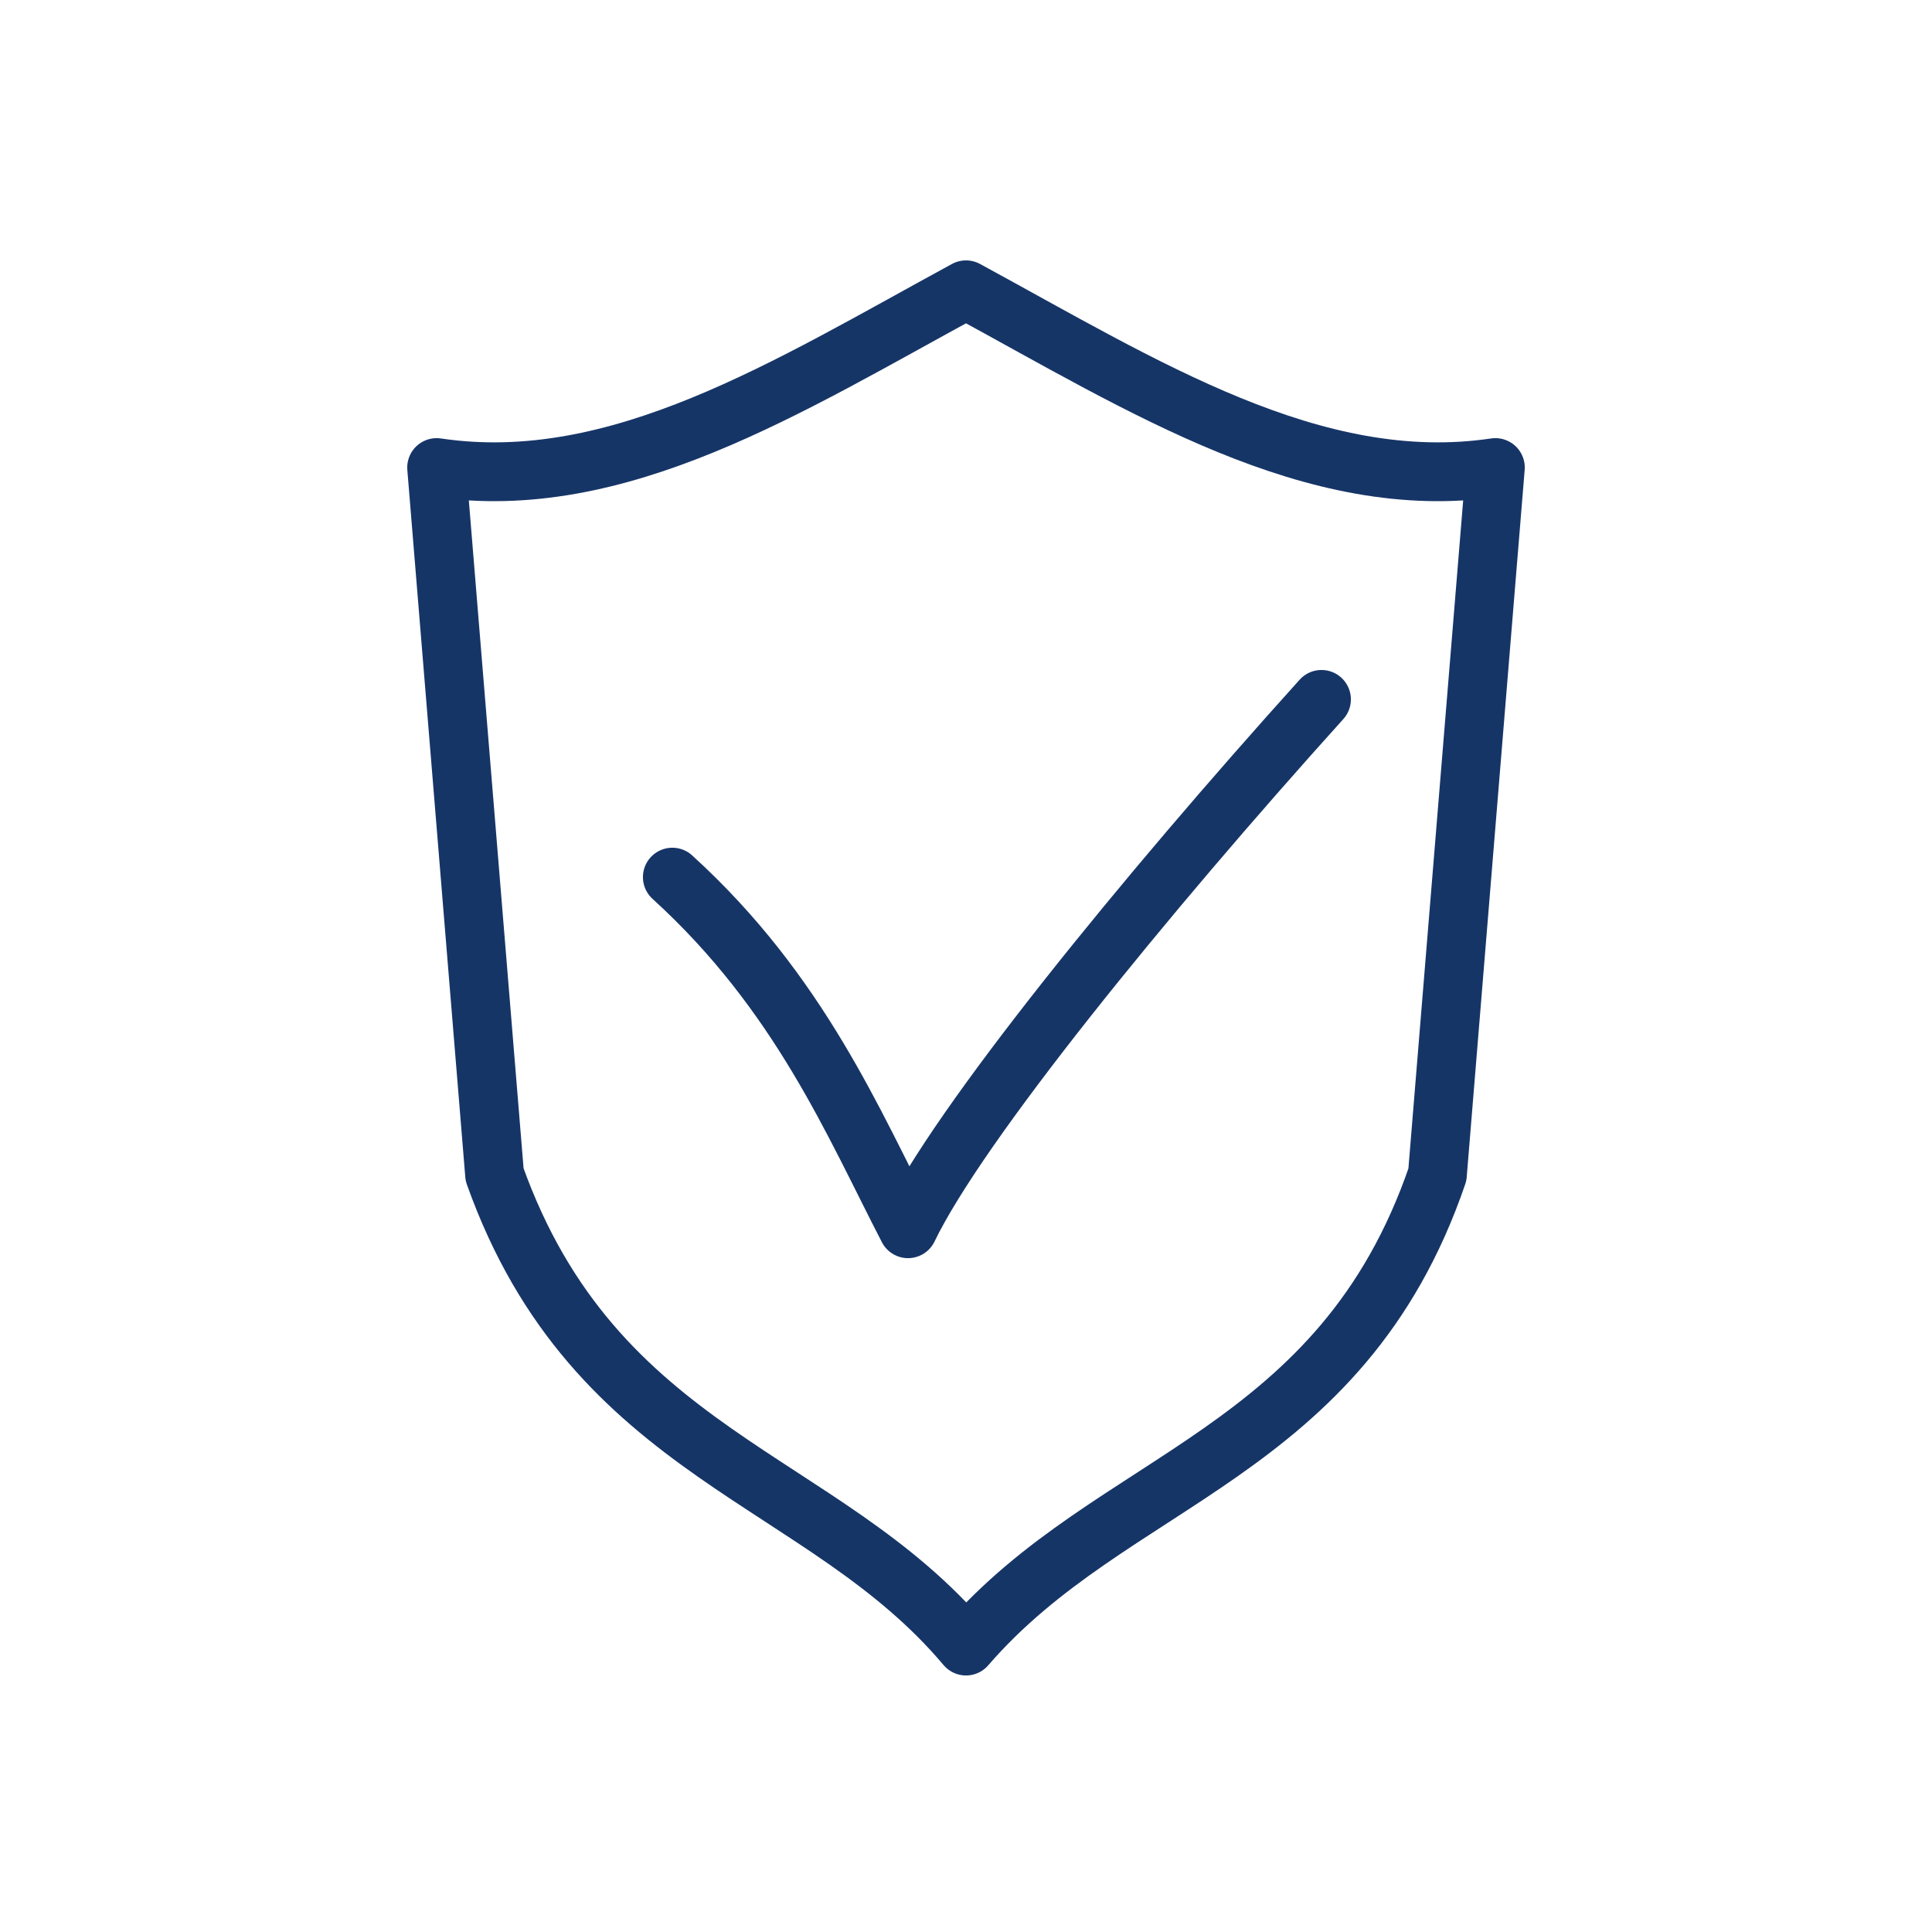
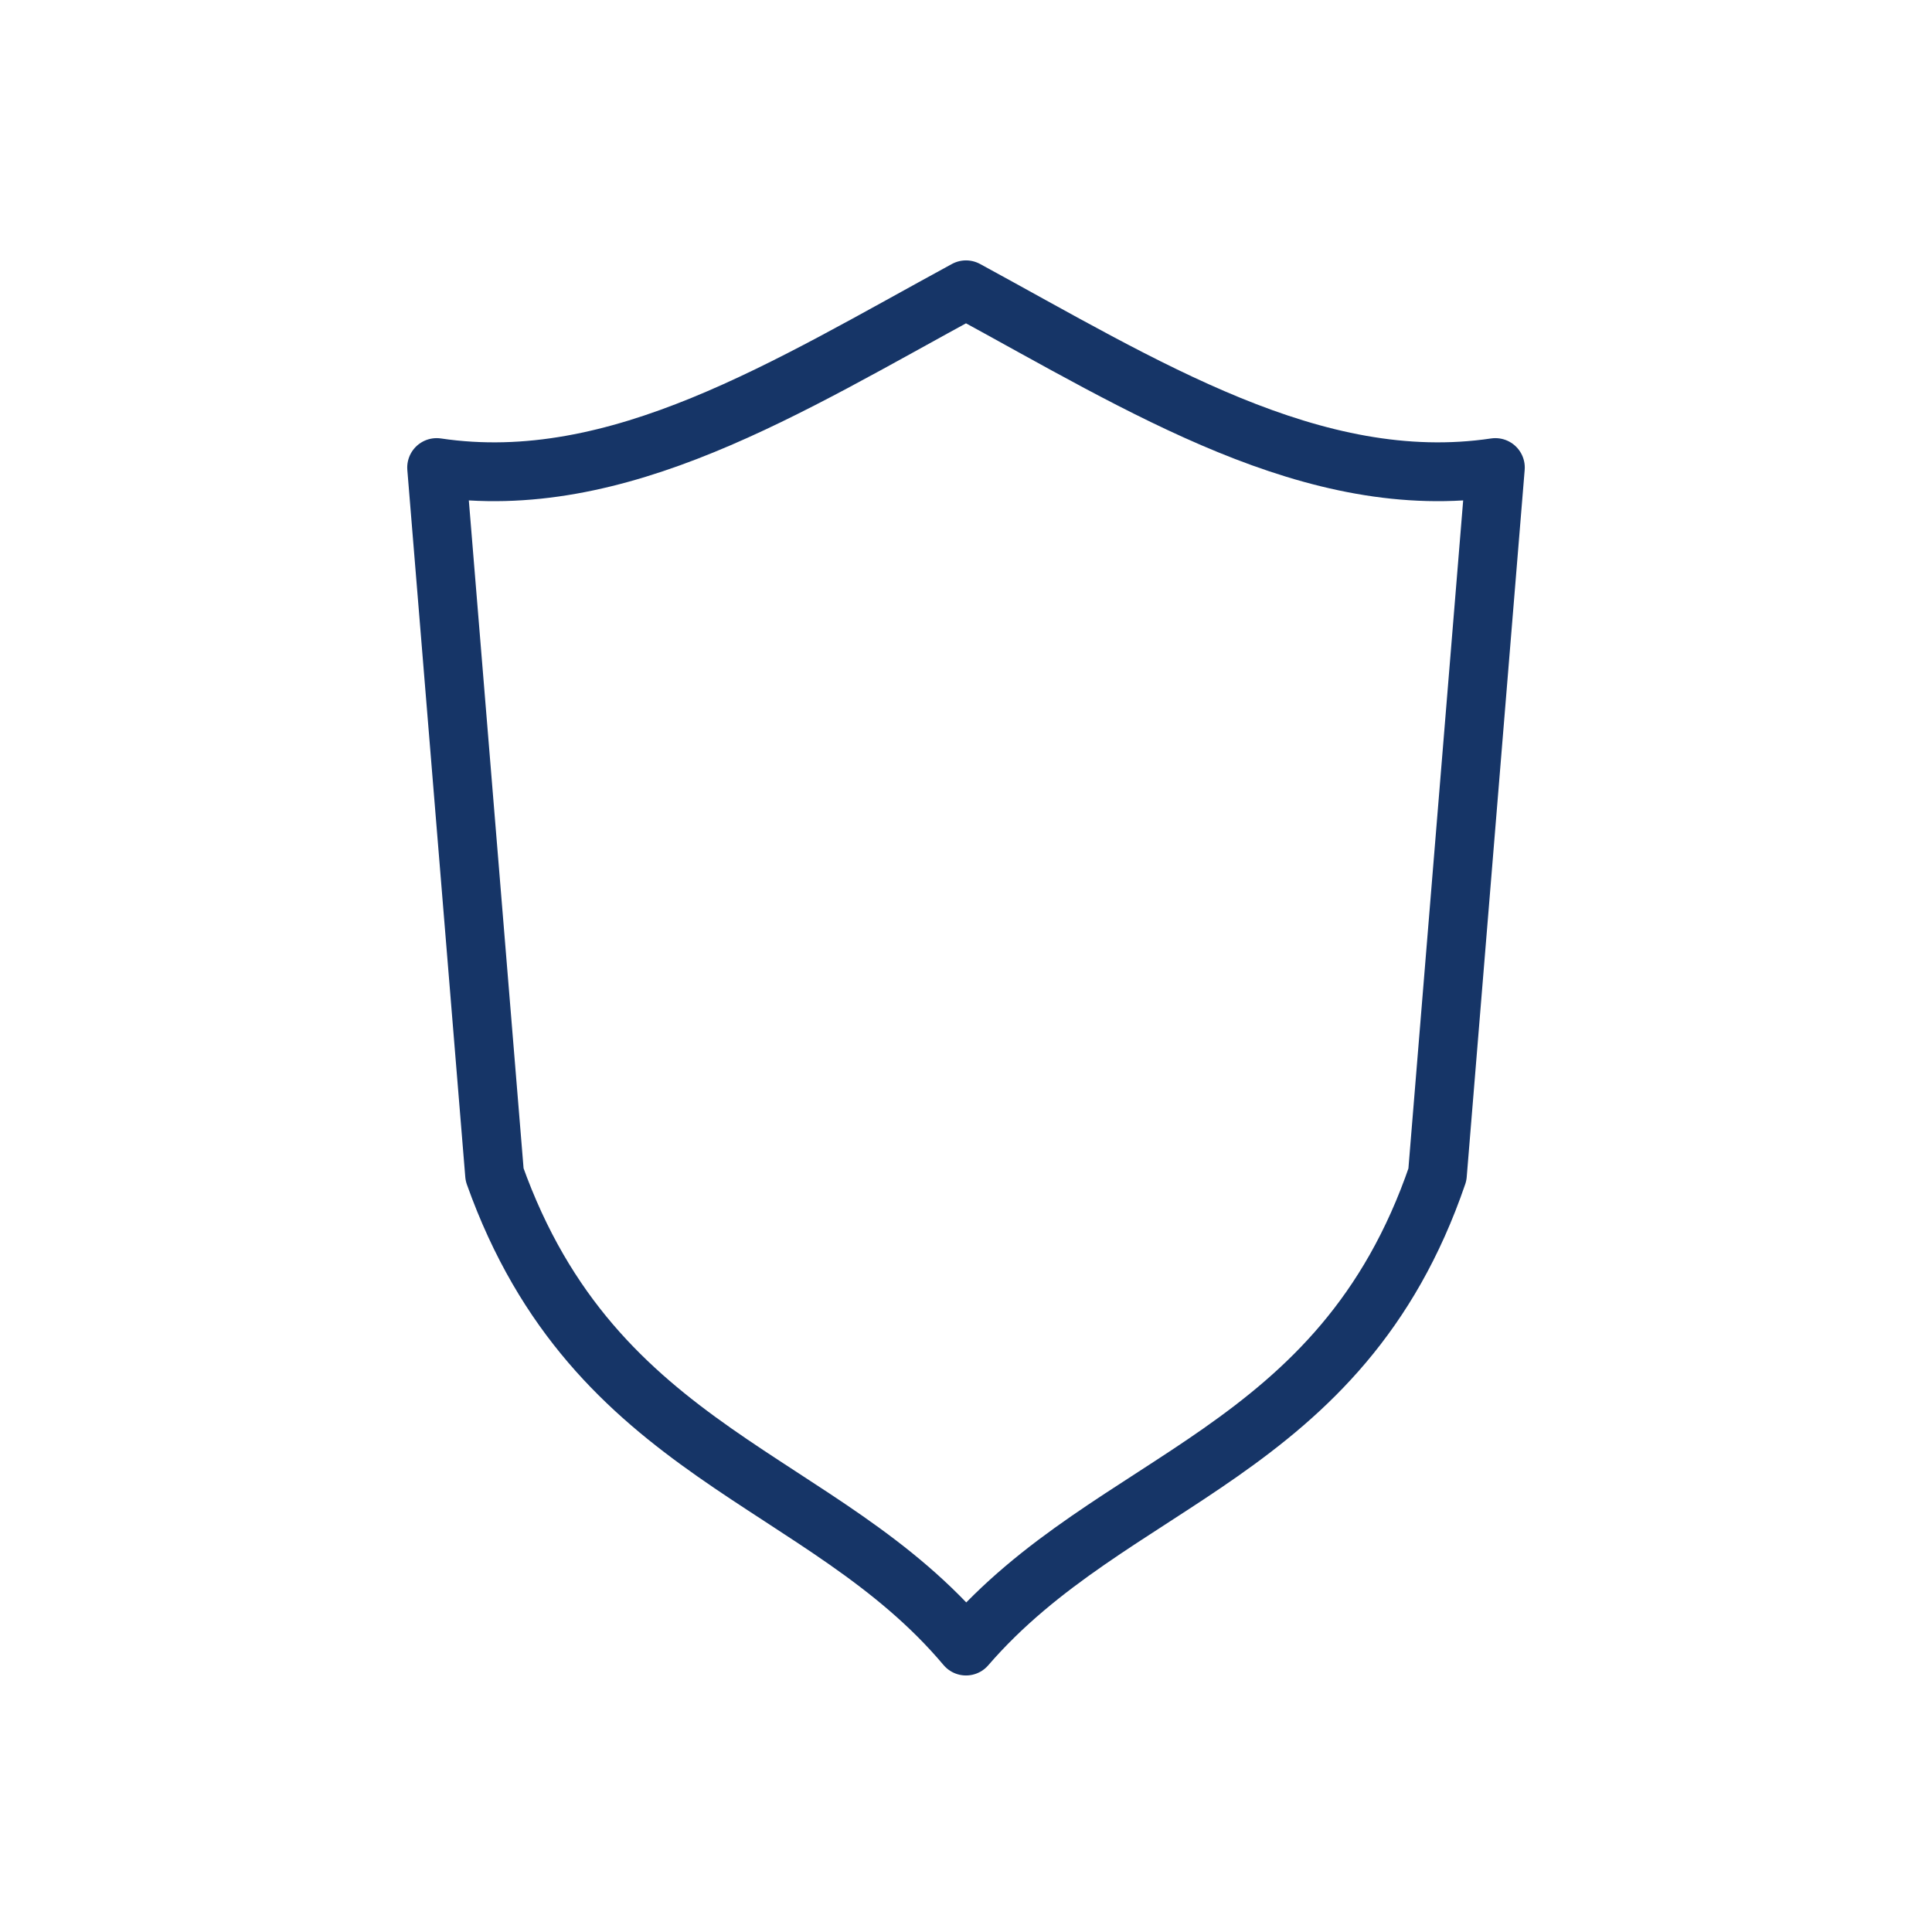
<svg xmlns="http://www.w3.org/2000/svg" version="1.1" id="Layer_1" x="0px" y="0px" viewBox="0 0 50 50" style="enable-background:new 0 0 50 50;" xml:space="preserve">
  <style type="text/css">
	.st0{fill:none;stroke:#163567;stroke-width:1.522;stroke-linejoin:round;stroke-miterlimit:10;}
	.st1{fill:none;stroke:#163567;stroke-width:1.522;stroke-linecap:round;stroke-linejoin:round;stroke-miterlimit:10;}
</style>
  <g id="XMLID_11_">
    <path id="XMLID_9_" class="st0" d="M25,7.5c4.6,2.5,9,5.3,13.7,4.6l-1.5,18.3c-2.5,7.3-8.4,7.8-12.2,12.2   c-3.7-4.4-9.6-4.9-12.2-12.2l-1.5-18.3C16,12.8,20.4,10,25,7.5z" />
-     <path id="XMLID_7_" class="st1" d="M17.4,22.7c3.3,3,4.7,6.4,6.1,9.1c1.3-2.7,6.1-8.6,10.7-13.7" />
  </g>
</svg>